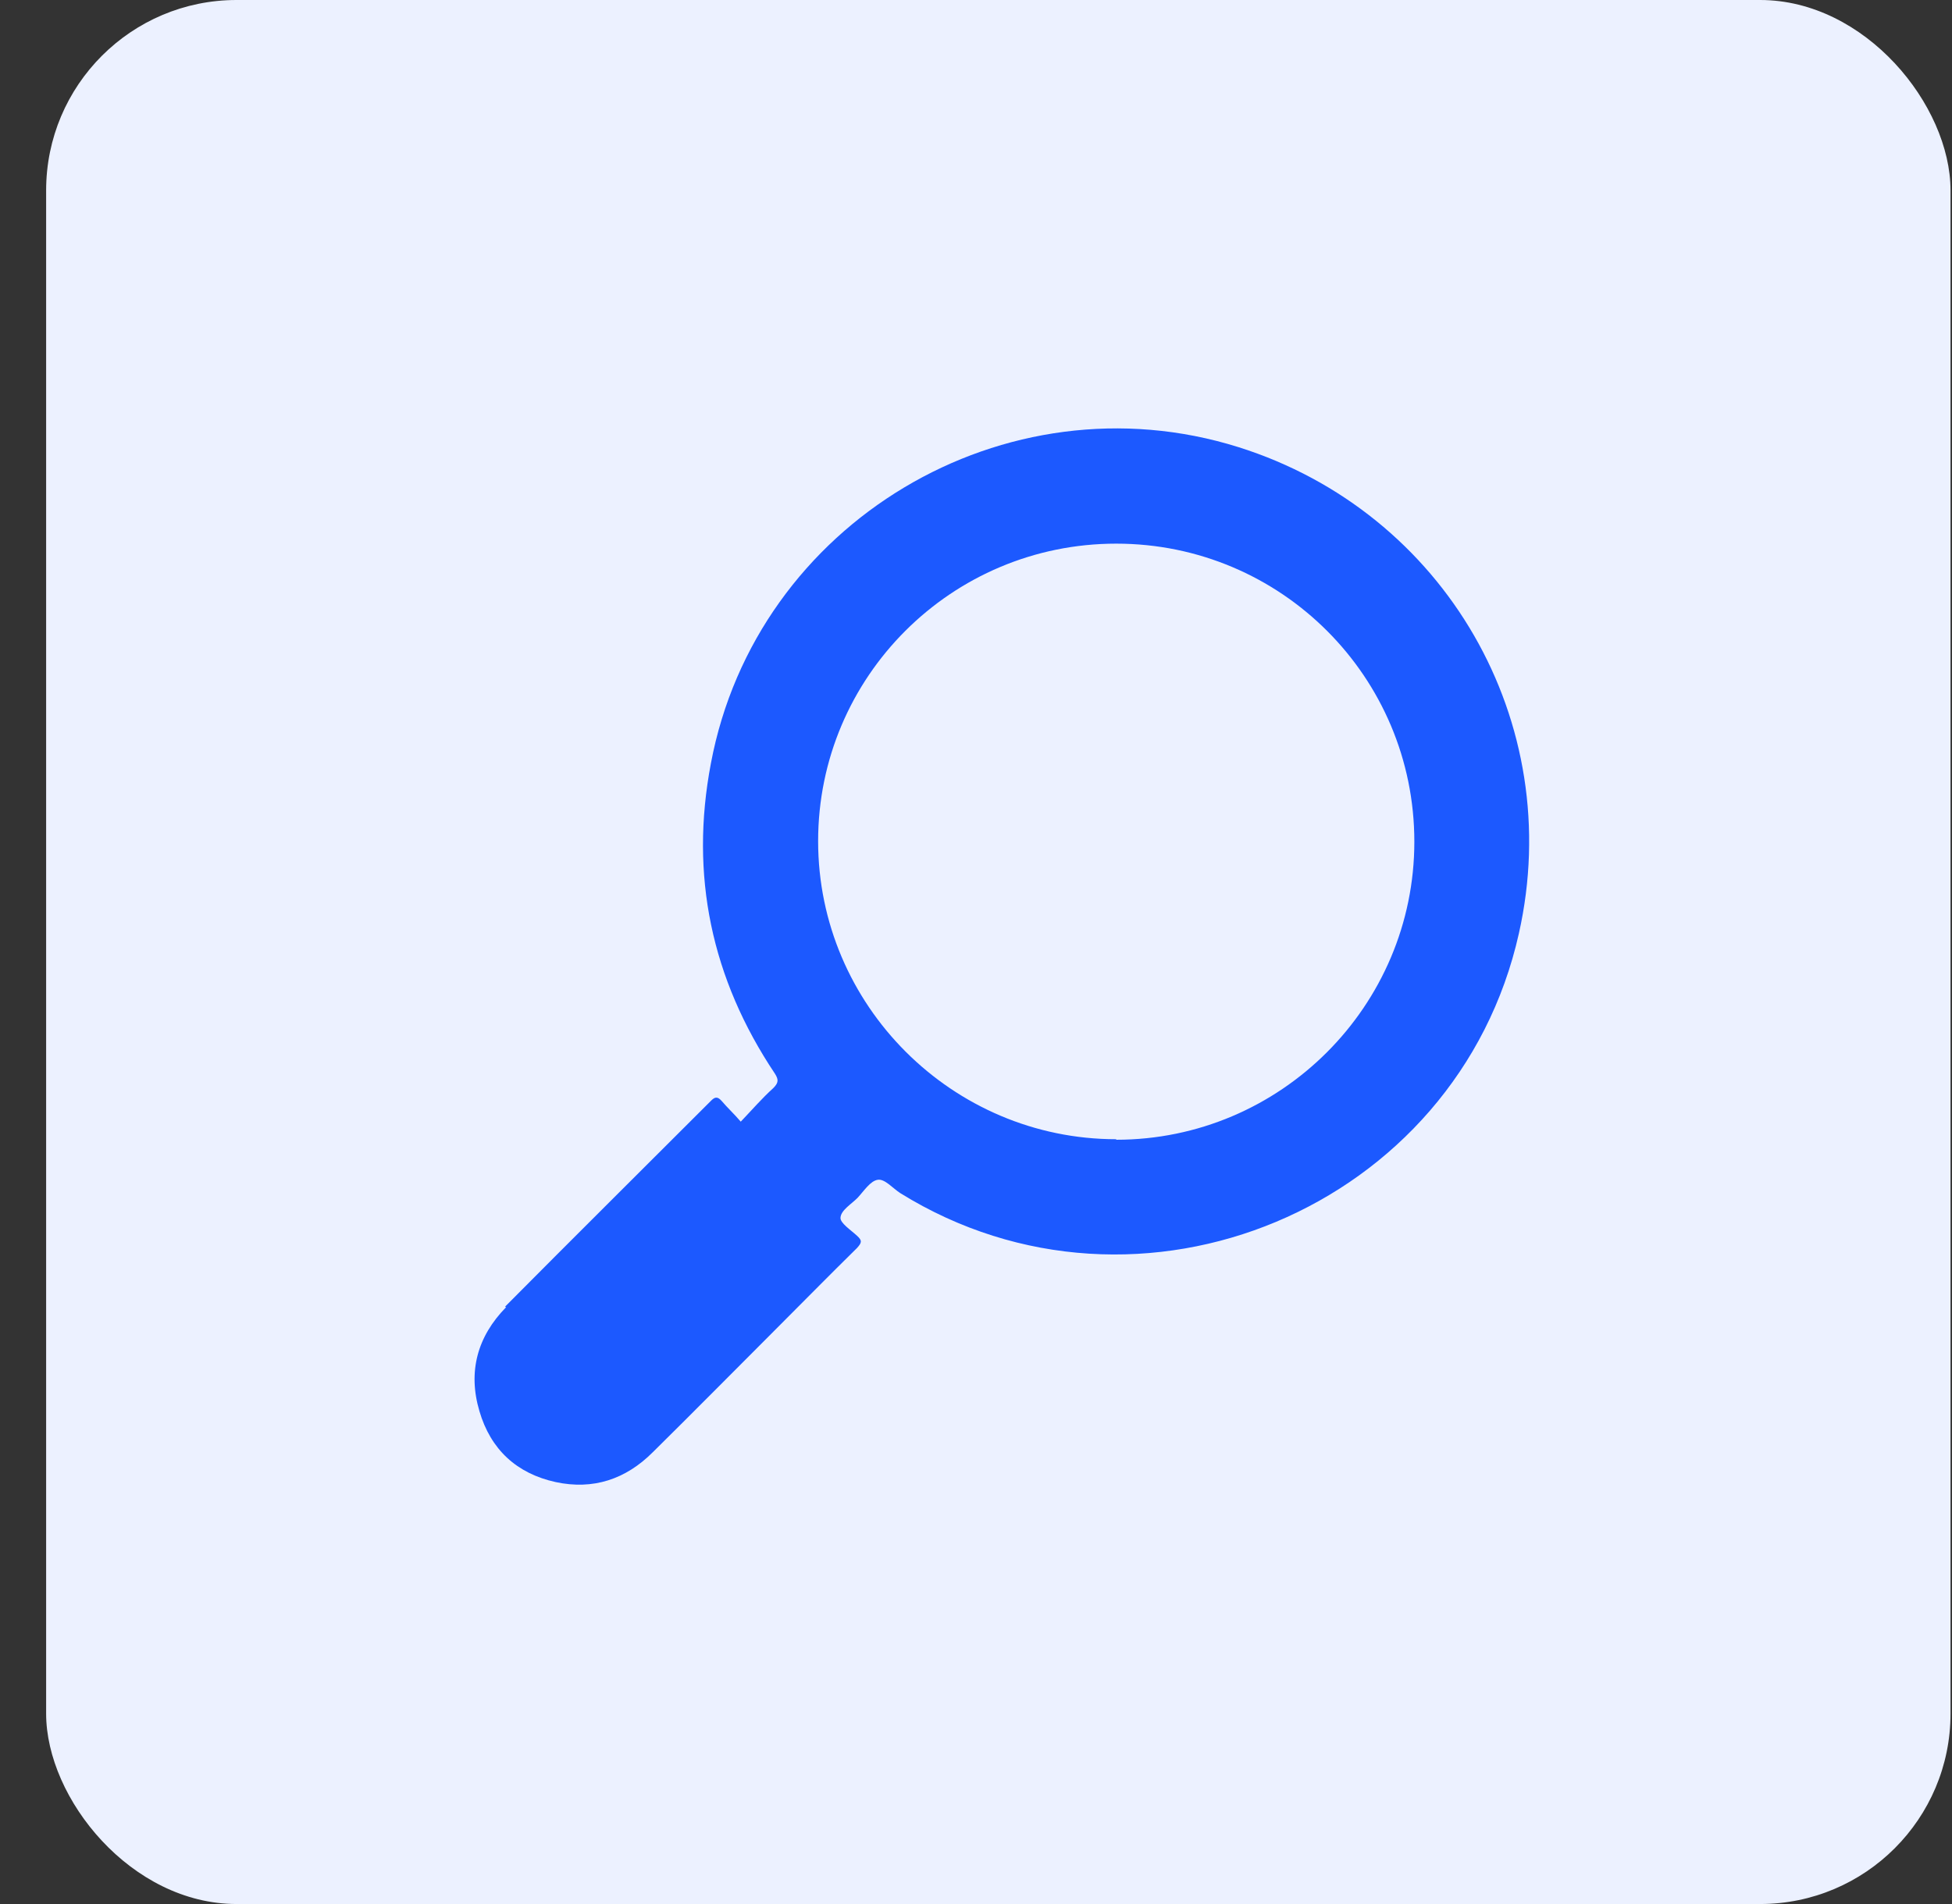
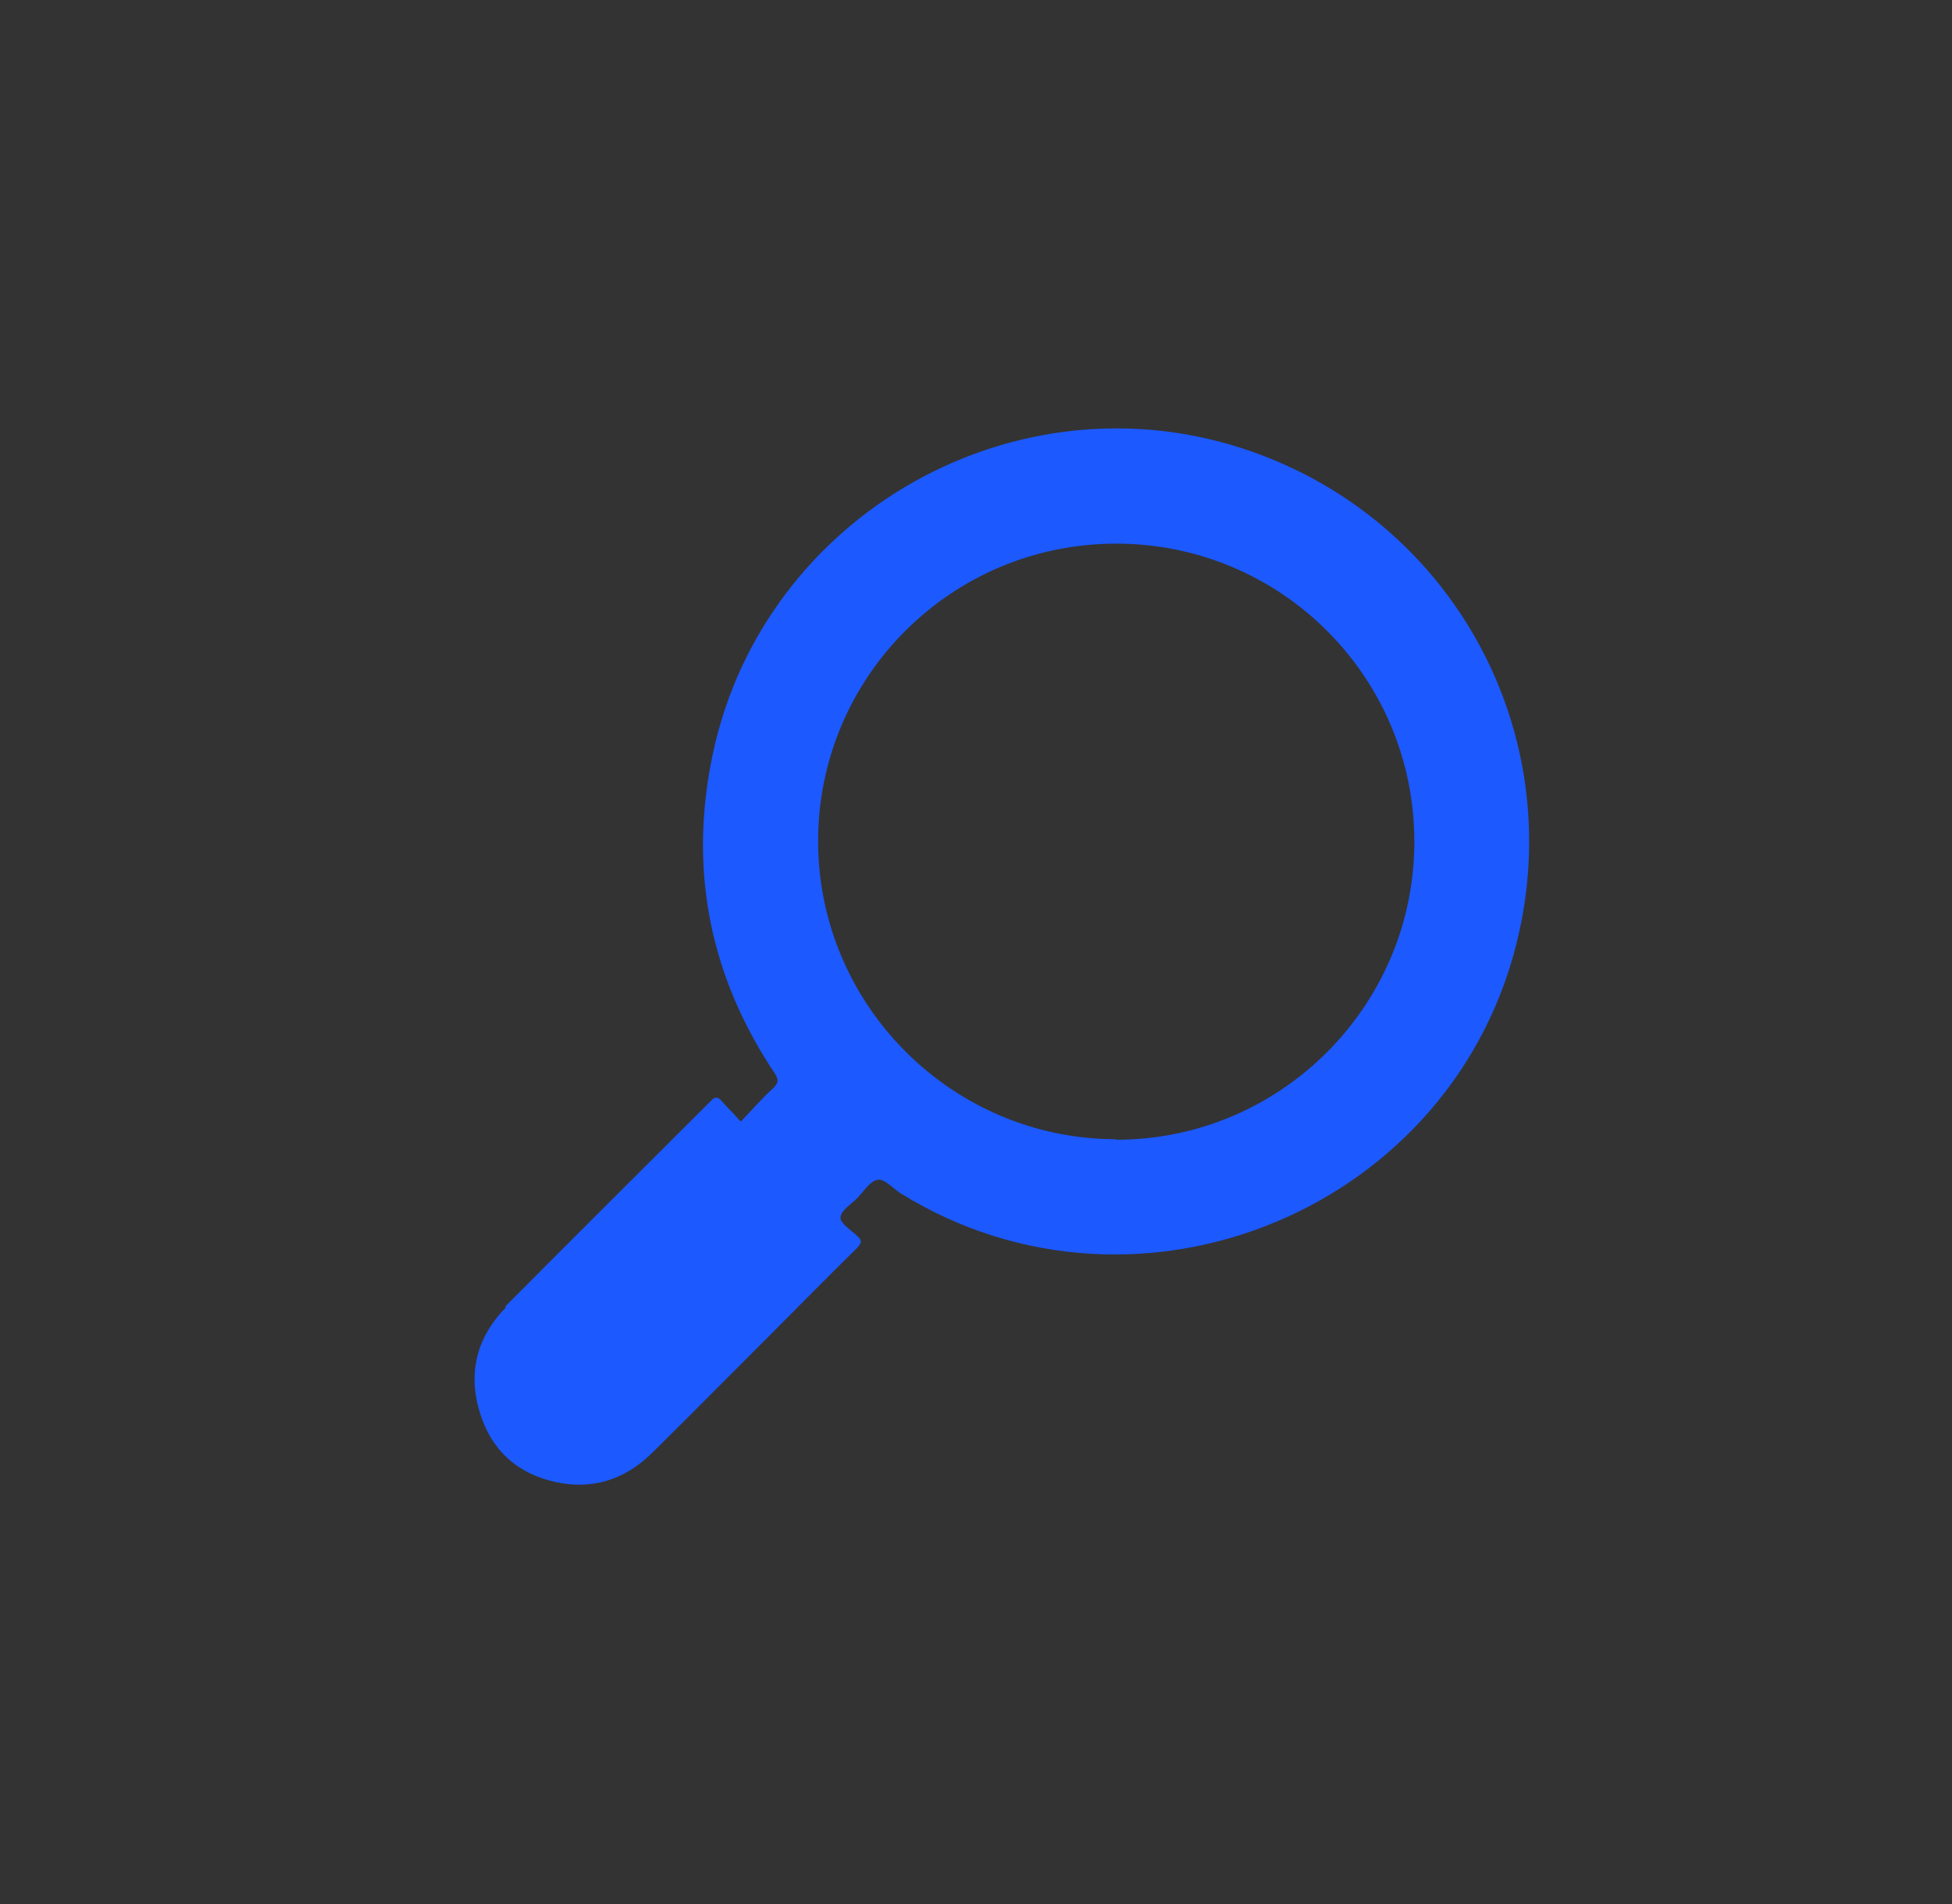
<svg xmlns="http://www.w3.org/2000/svg" width="41" height="40" viewBox="0 0 41 40" fill="none">
  <rect x="0" y="0" width="41" height="40" fill="#333333" stroke="none" />
-   <rect x="0.969" width="40" height="40" rx="4" fill="#ECF1FF" />
  <path d="M10.608 27.451C12.042 26.006 13.487 24.572 14.932 23.127C15.01 23.048 15.066 23.026 15.156 23.127C15.279 23.272 15.414 23.395 15.559 23.564C15.795 23.317 16.007 23.071 16.243 22.858C16.355 22.746 16.355 22.679 16.276 22.555C14.943 20.561 14.484 18.388 14.932 16.036C15.884 10.973 21.116 7.858 26.011 9.393C30.357 10.76 32.9 15.173 31.903 19.609C30.615 25.378 23.927 28.179 18.909 25.065C18.752 24.964 18.584 24.762 18.438 24.785C18.281 24.807 18.147 25.02 18.012 25.165C17.878 25.3 17.665 25.423 17.654 25.58C17.643 25.692 17.867 25.837 18.001 25.961C18.113 26.062 18.102 26.106 18.001 26.218C17.408 26.801 16.814 27.406 16.22 28C15.38 28.84 14.551 29.68 13.711 30.509C13.14 31.08 12.456 31.304 11.672 31.136C10.854 30.957 10.306 30.453 10.07 29.646C9.824 28.817 10.026 28.078 10.63 27.462L10.608 27.451ZM23.445 23.944C26.896 23.944 29.707 21.133 29.707 17.683C29.707 14.221 26.907 11.421 23.445 11.421C19.984 11.421 17.184 14.221 17.184 17.671C17.184 21.122 20.006 23.933 23.445 23.933V23.944Z" fill="#1C59FF" />
</svg>